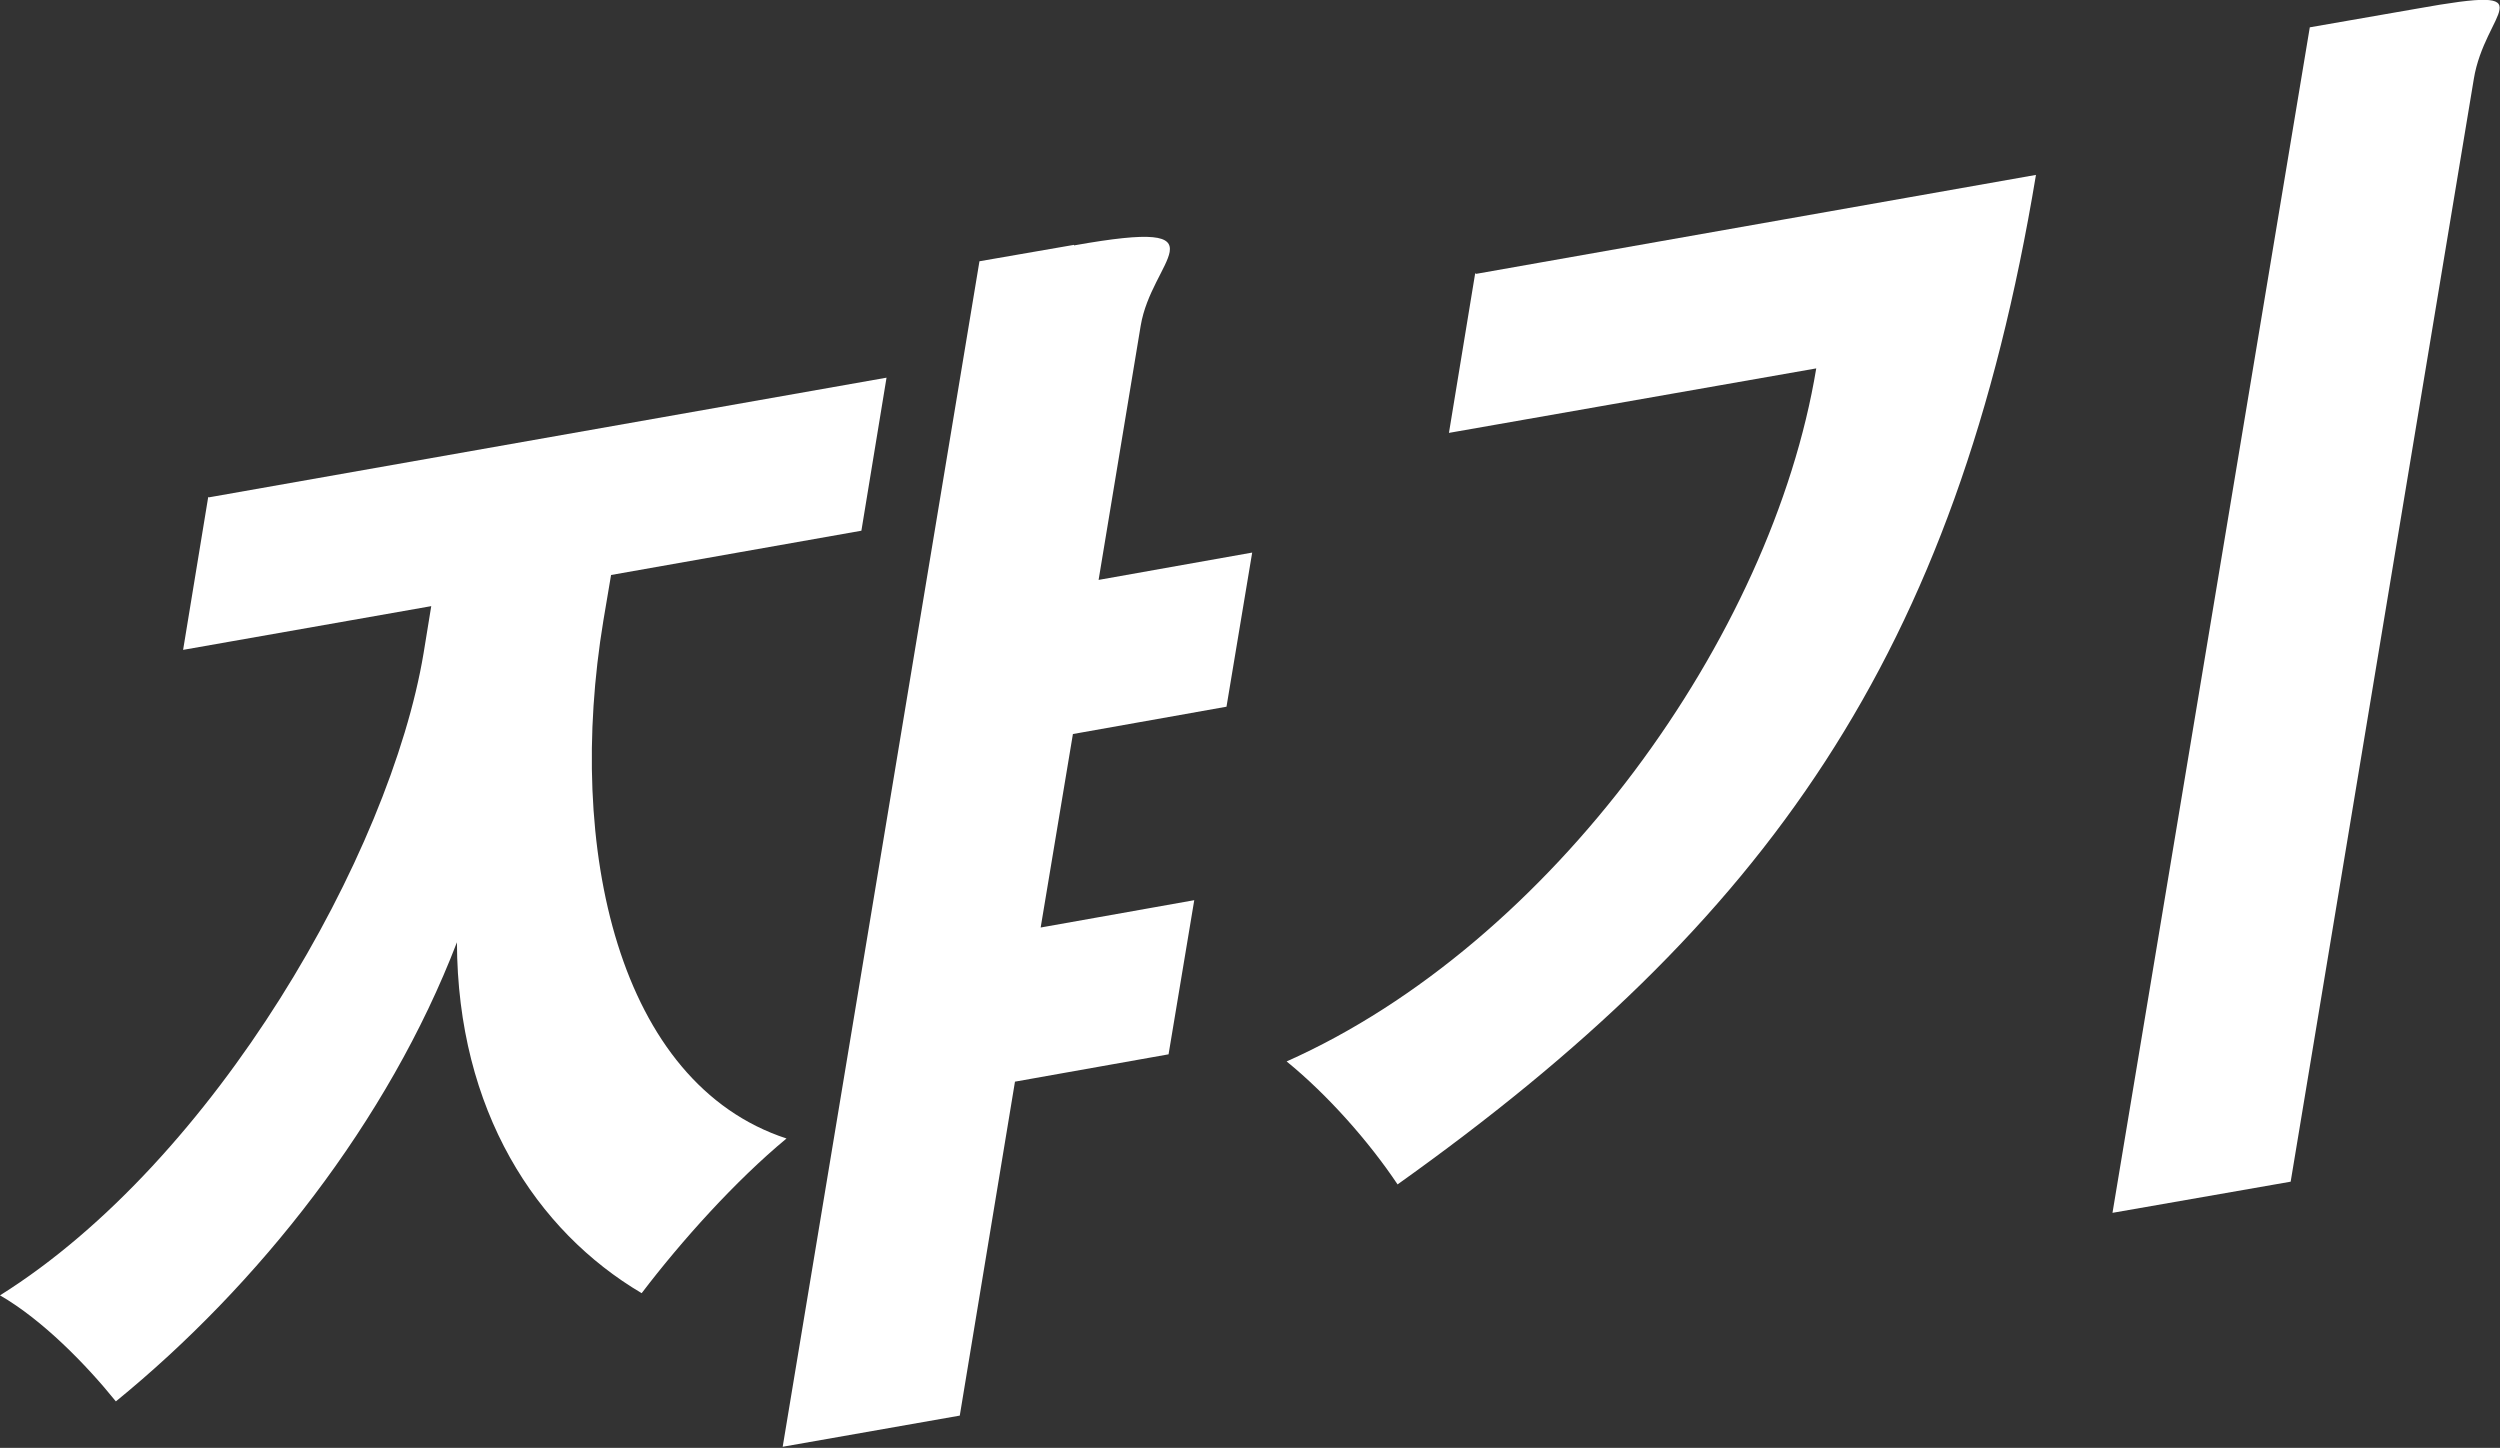
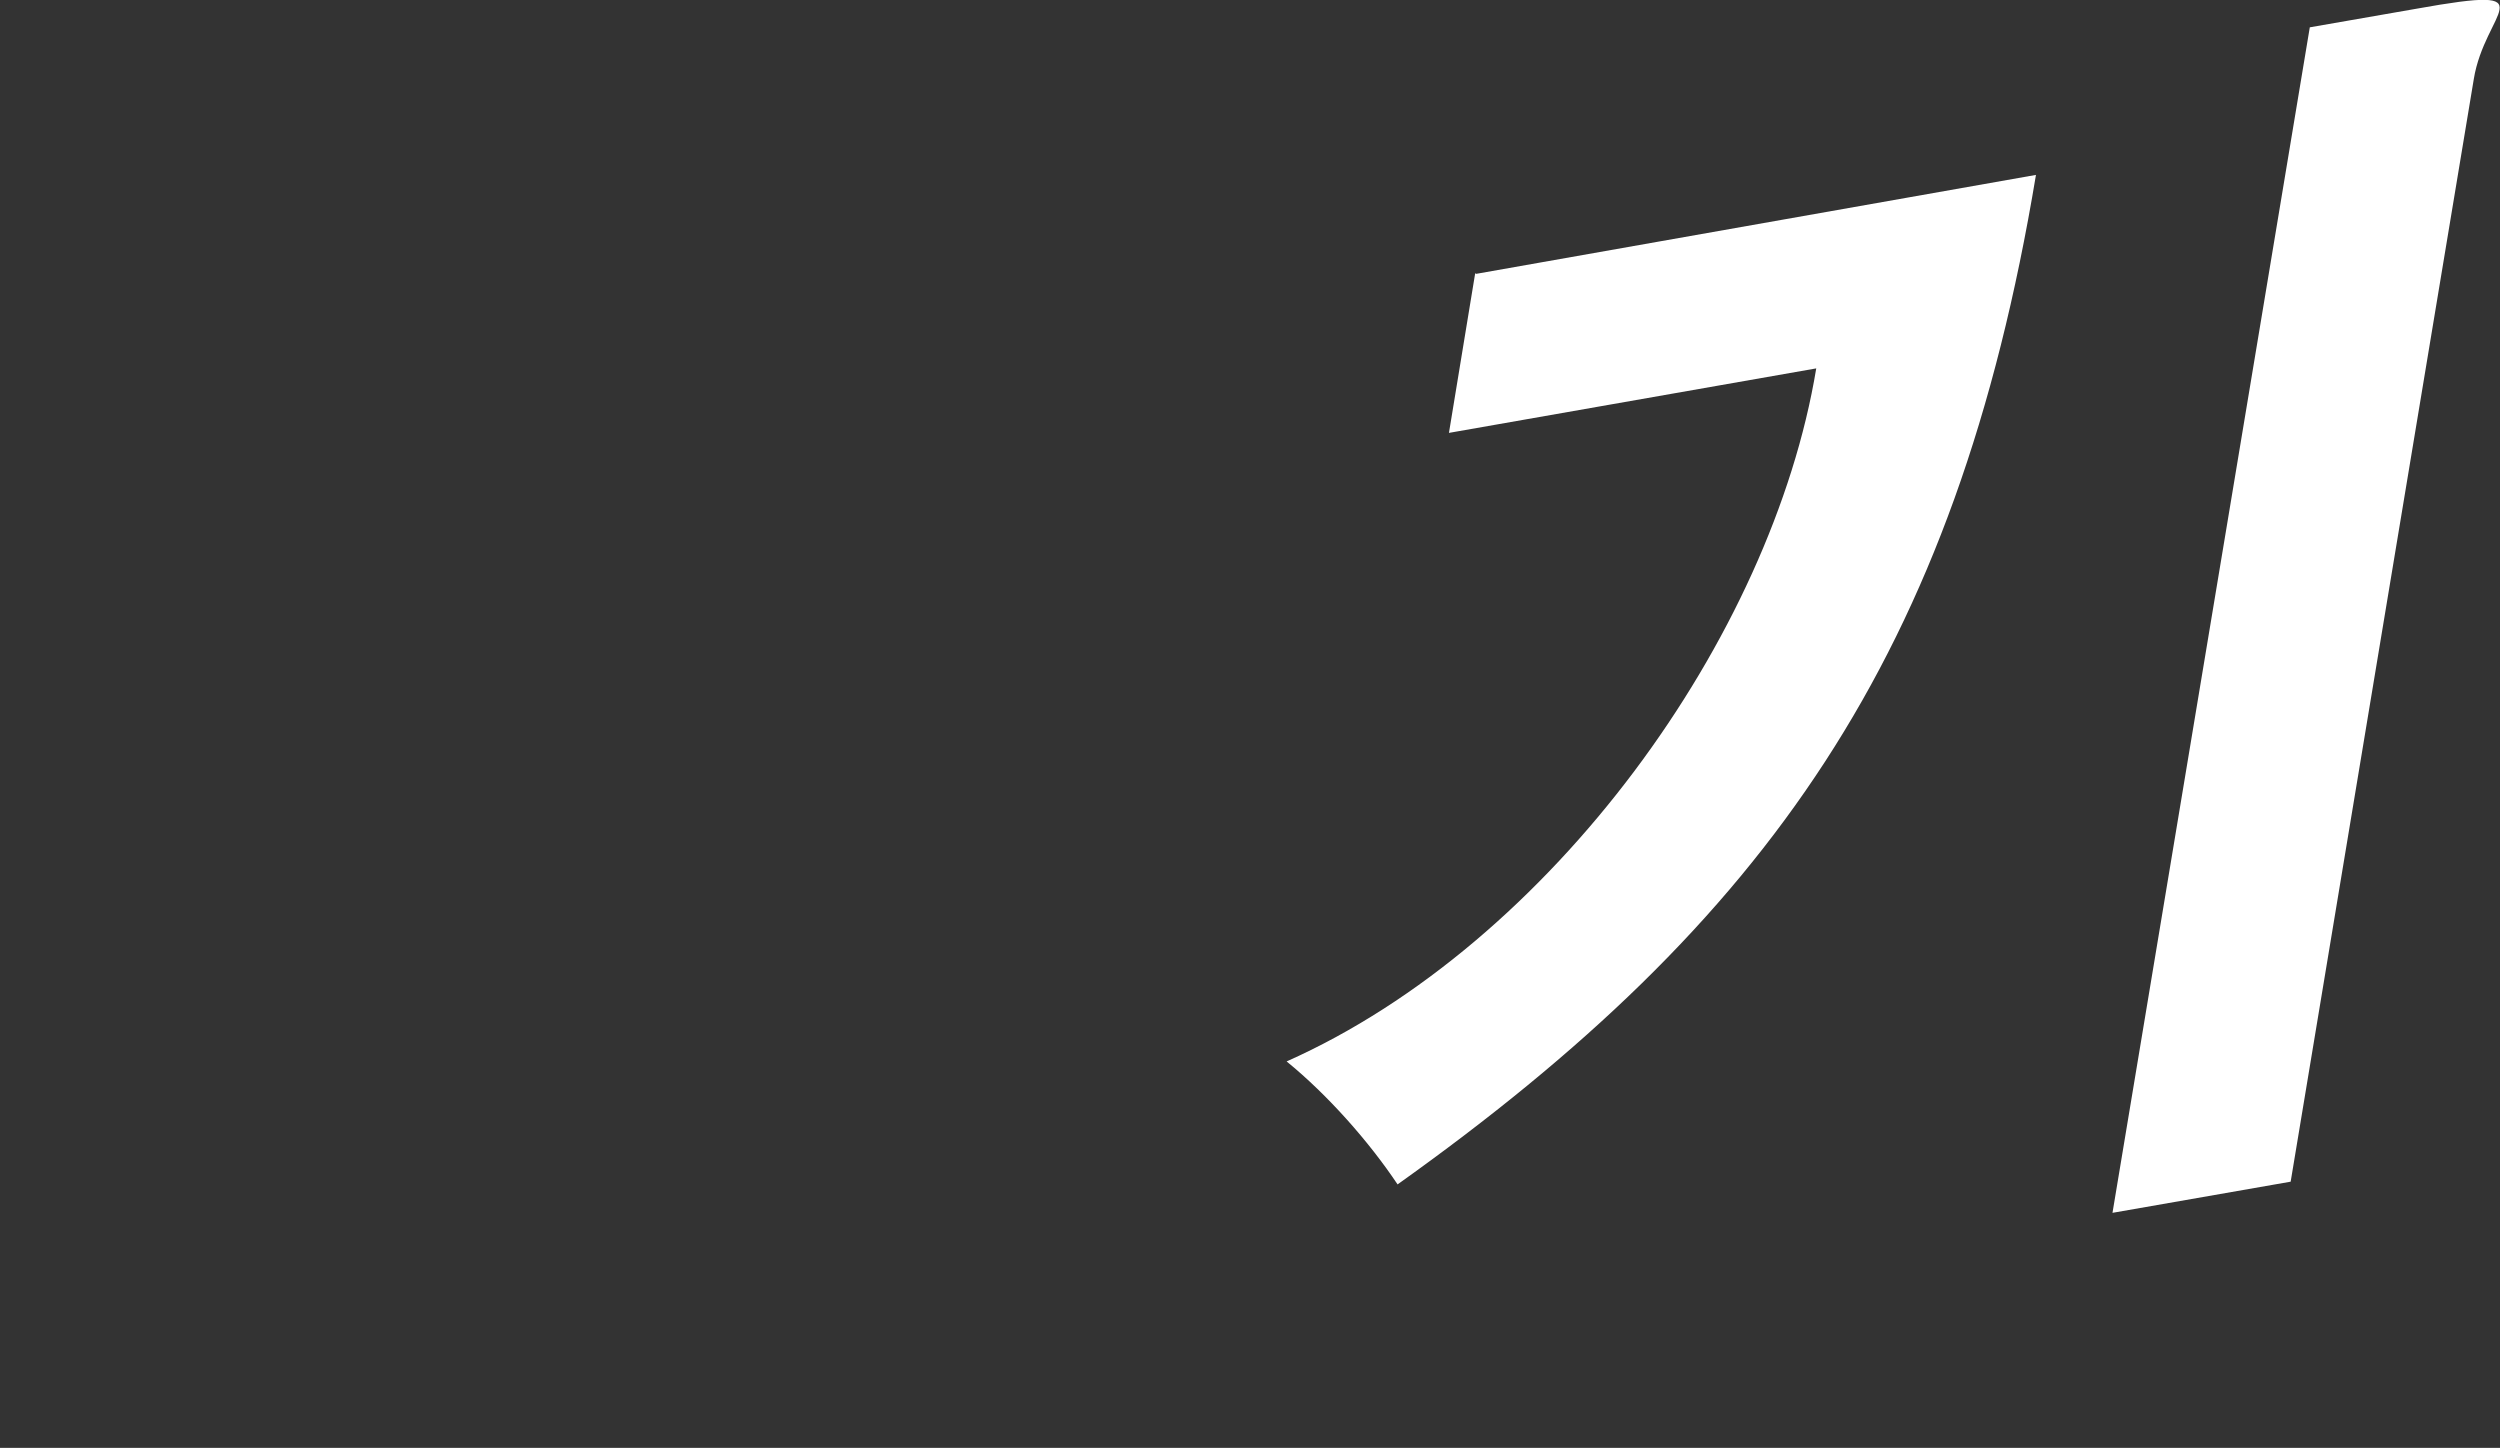
<svg xmlns="http://www.w3.org/2000/svg" id="Layer_2" data-name="Layer 2" viewBox="0 0 45.74 26.49">
  <rect x="0" y="0" width="45.74" height="26.49" fill="#333333" stroke="none" />
  <defs>
    <style>
      .cls-1 {
        fill: #fff;
      }
    </style>
  </defs>
  <g id="_ボタン" data-name="ボタン">
    <g>
-       <path class="cls-1" d="m3.82,9.1l12.4-2.19-.46,2.8-4.58.81-.14.83c-.69,4.17.27,8.47,3.35,9.48-.93.77-1.92,1.87-2.65,2.83-1.93-1.14-3.37-3.34-3.38-6.42-1.26,3.28-3.64,6.28-6.24,8.4-.54-.67-1.34-1.49-2.12-1.94,3.94-2.47,7.14-8.09,7.75-11.75l.14-.86-4.54.8.46-2.8Zm15.83-4.61c1.46-.26,1.8-.18,1.75.12-.05.28-.43.75-.53,1.35l-.77,4.65,2.81-.5-.47,2.82-2.81.5-.59,3.54,2.81-.5-.47,2.82-2.81.5-1.01,6.11-3.24.57,3.6-21.69,1.73-.3Z" />
      <path class="cls-1" d="m27.01,5.01l10.24-1.81c-1.46,8.8-4.93,13.66-11.68,18.47-.52-.78-1.28-1.64-2.03-2.25,4.85-2.16,8.88-7.77,9.69-12.68l-6.72,1.18.48-2.92ZM44.21.16c1.28-.23,1.56-.21,1.52.02-.03.21-.37.65-.47,1.27l-3.35,20.17-3.26.57L42.26.5l1.95-.34Z" />
    </g>
  </g>
</svg>